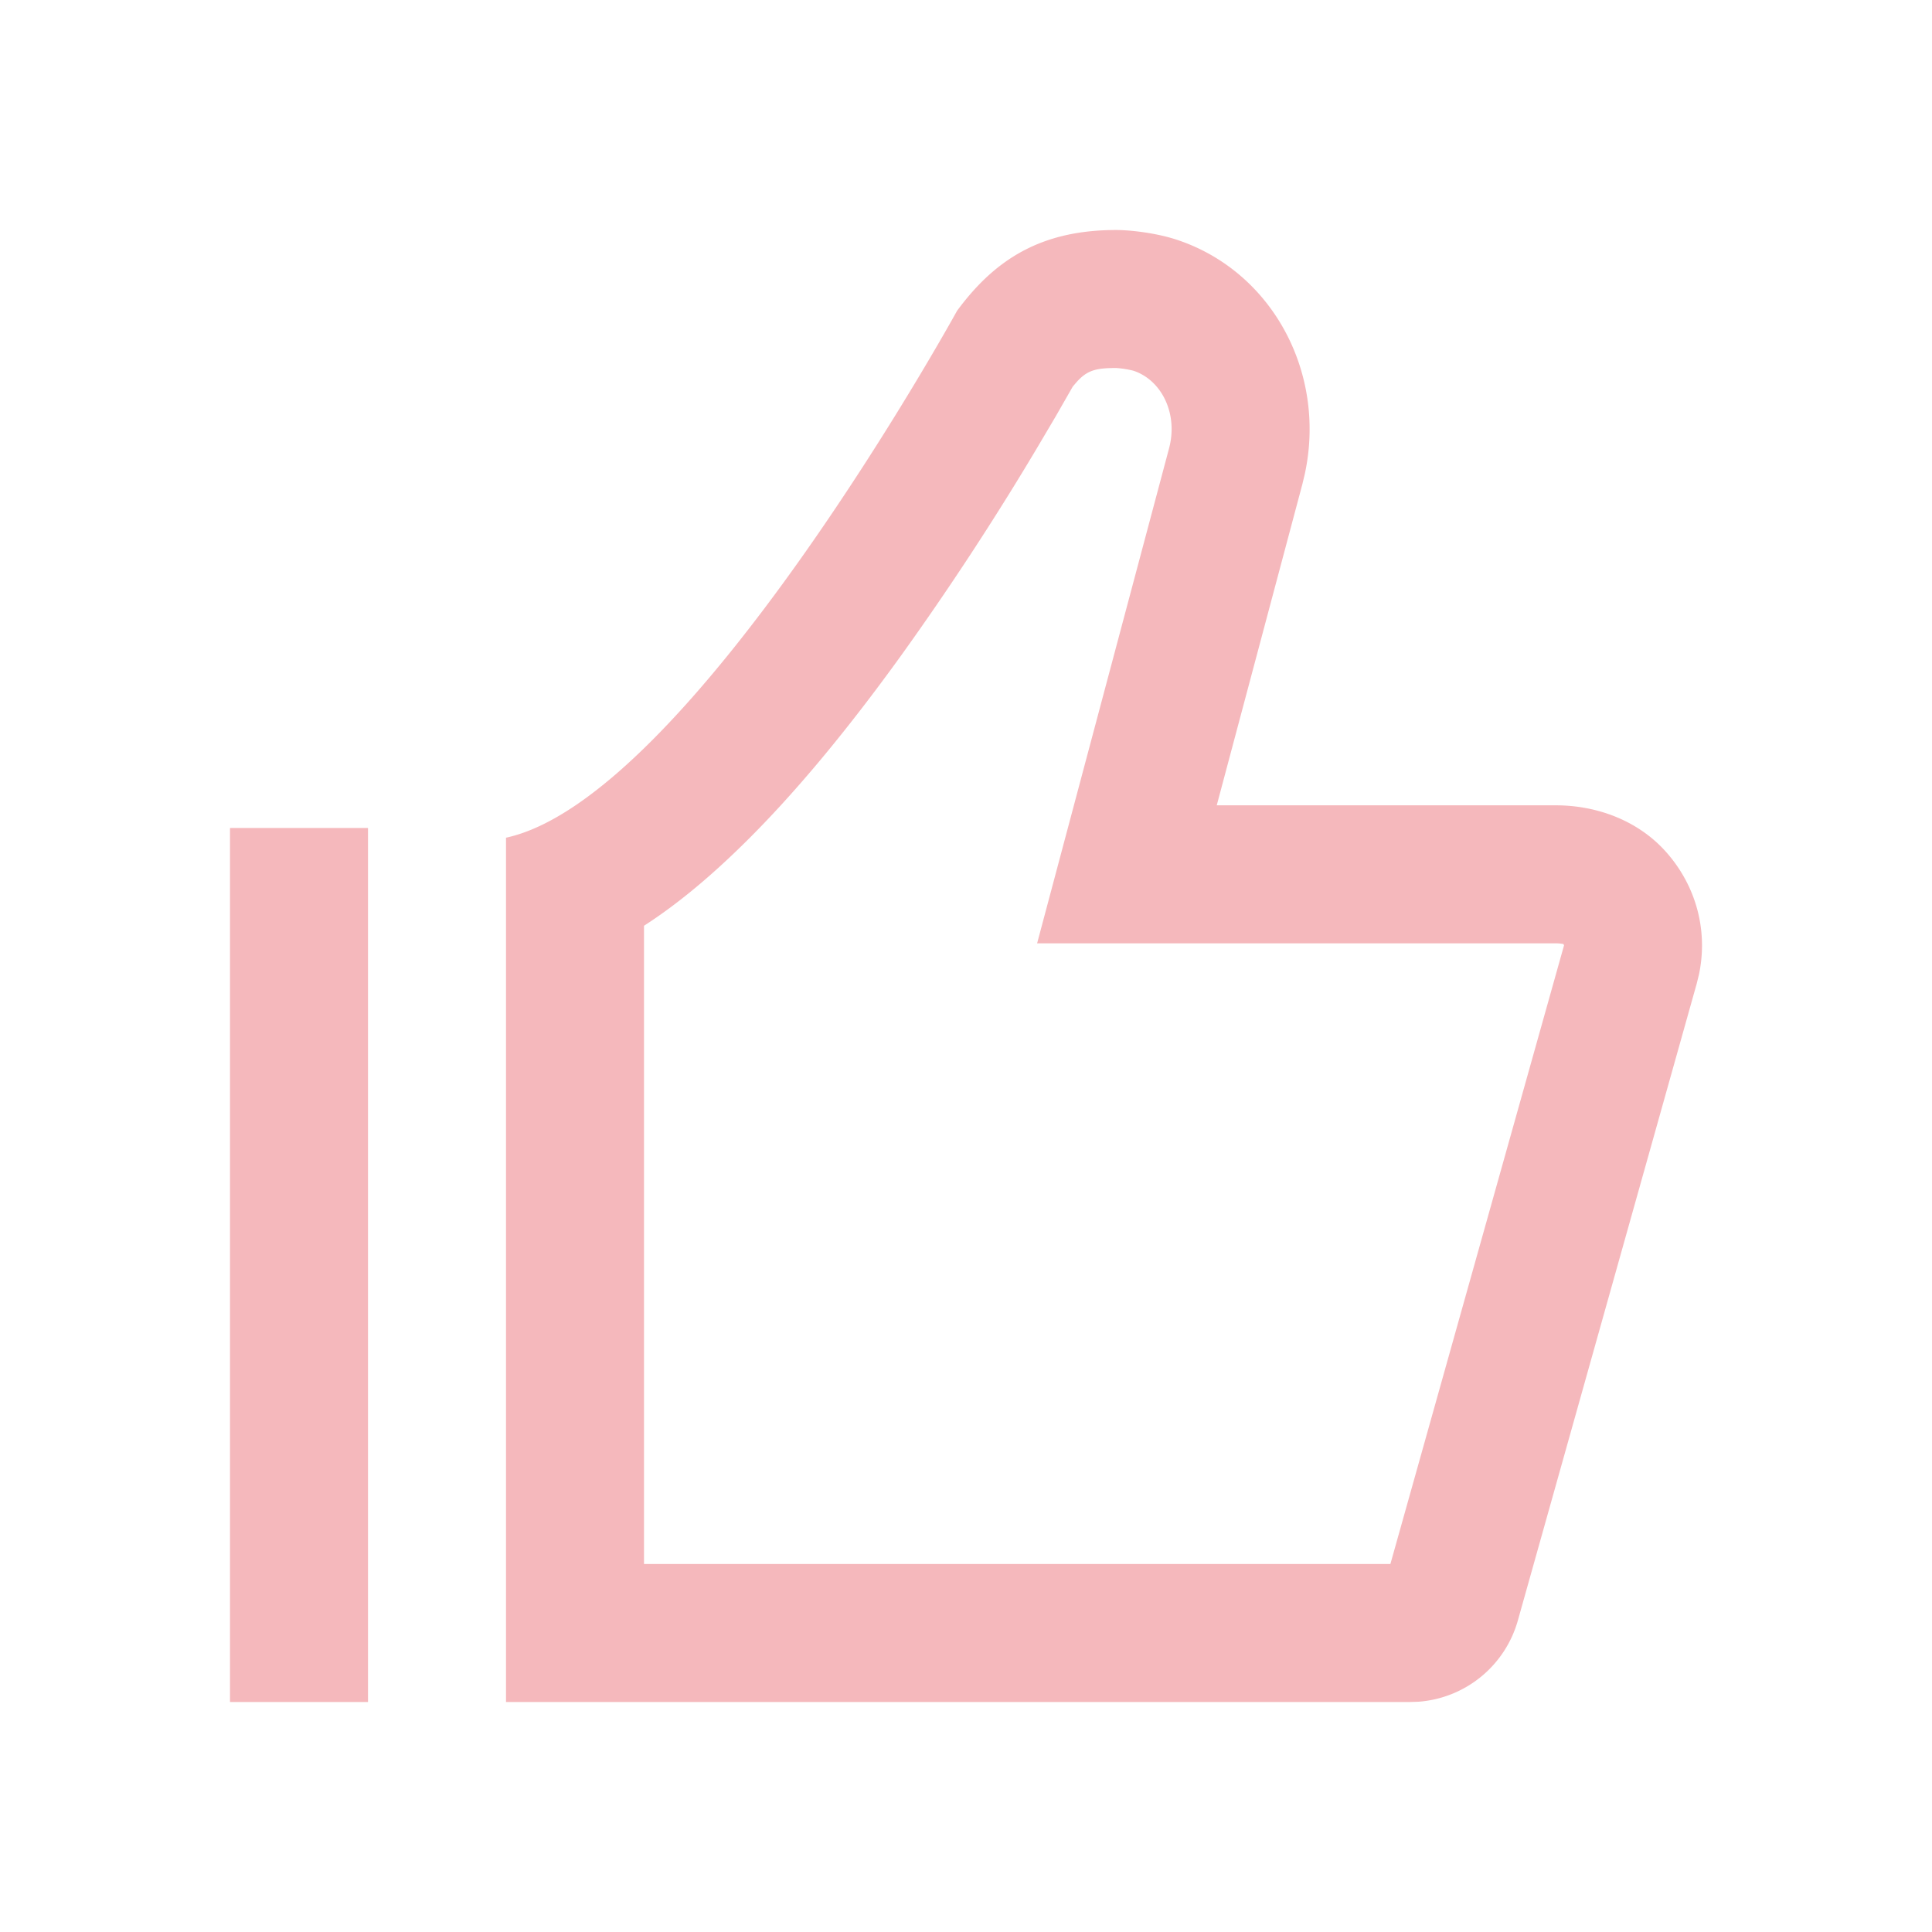
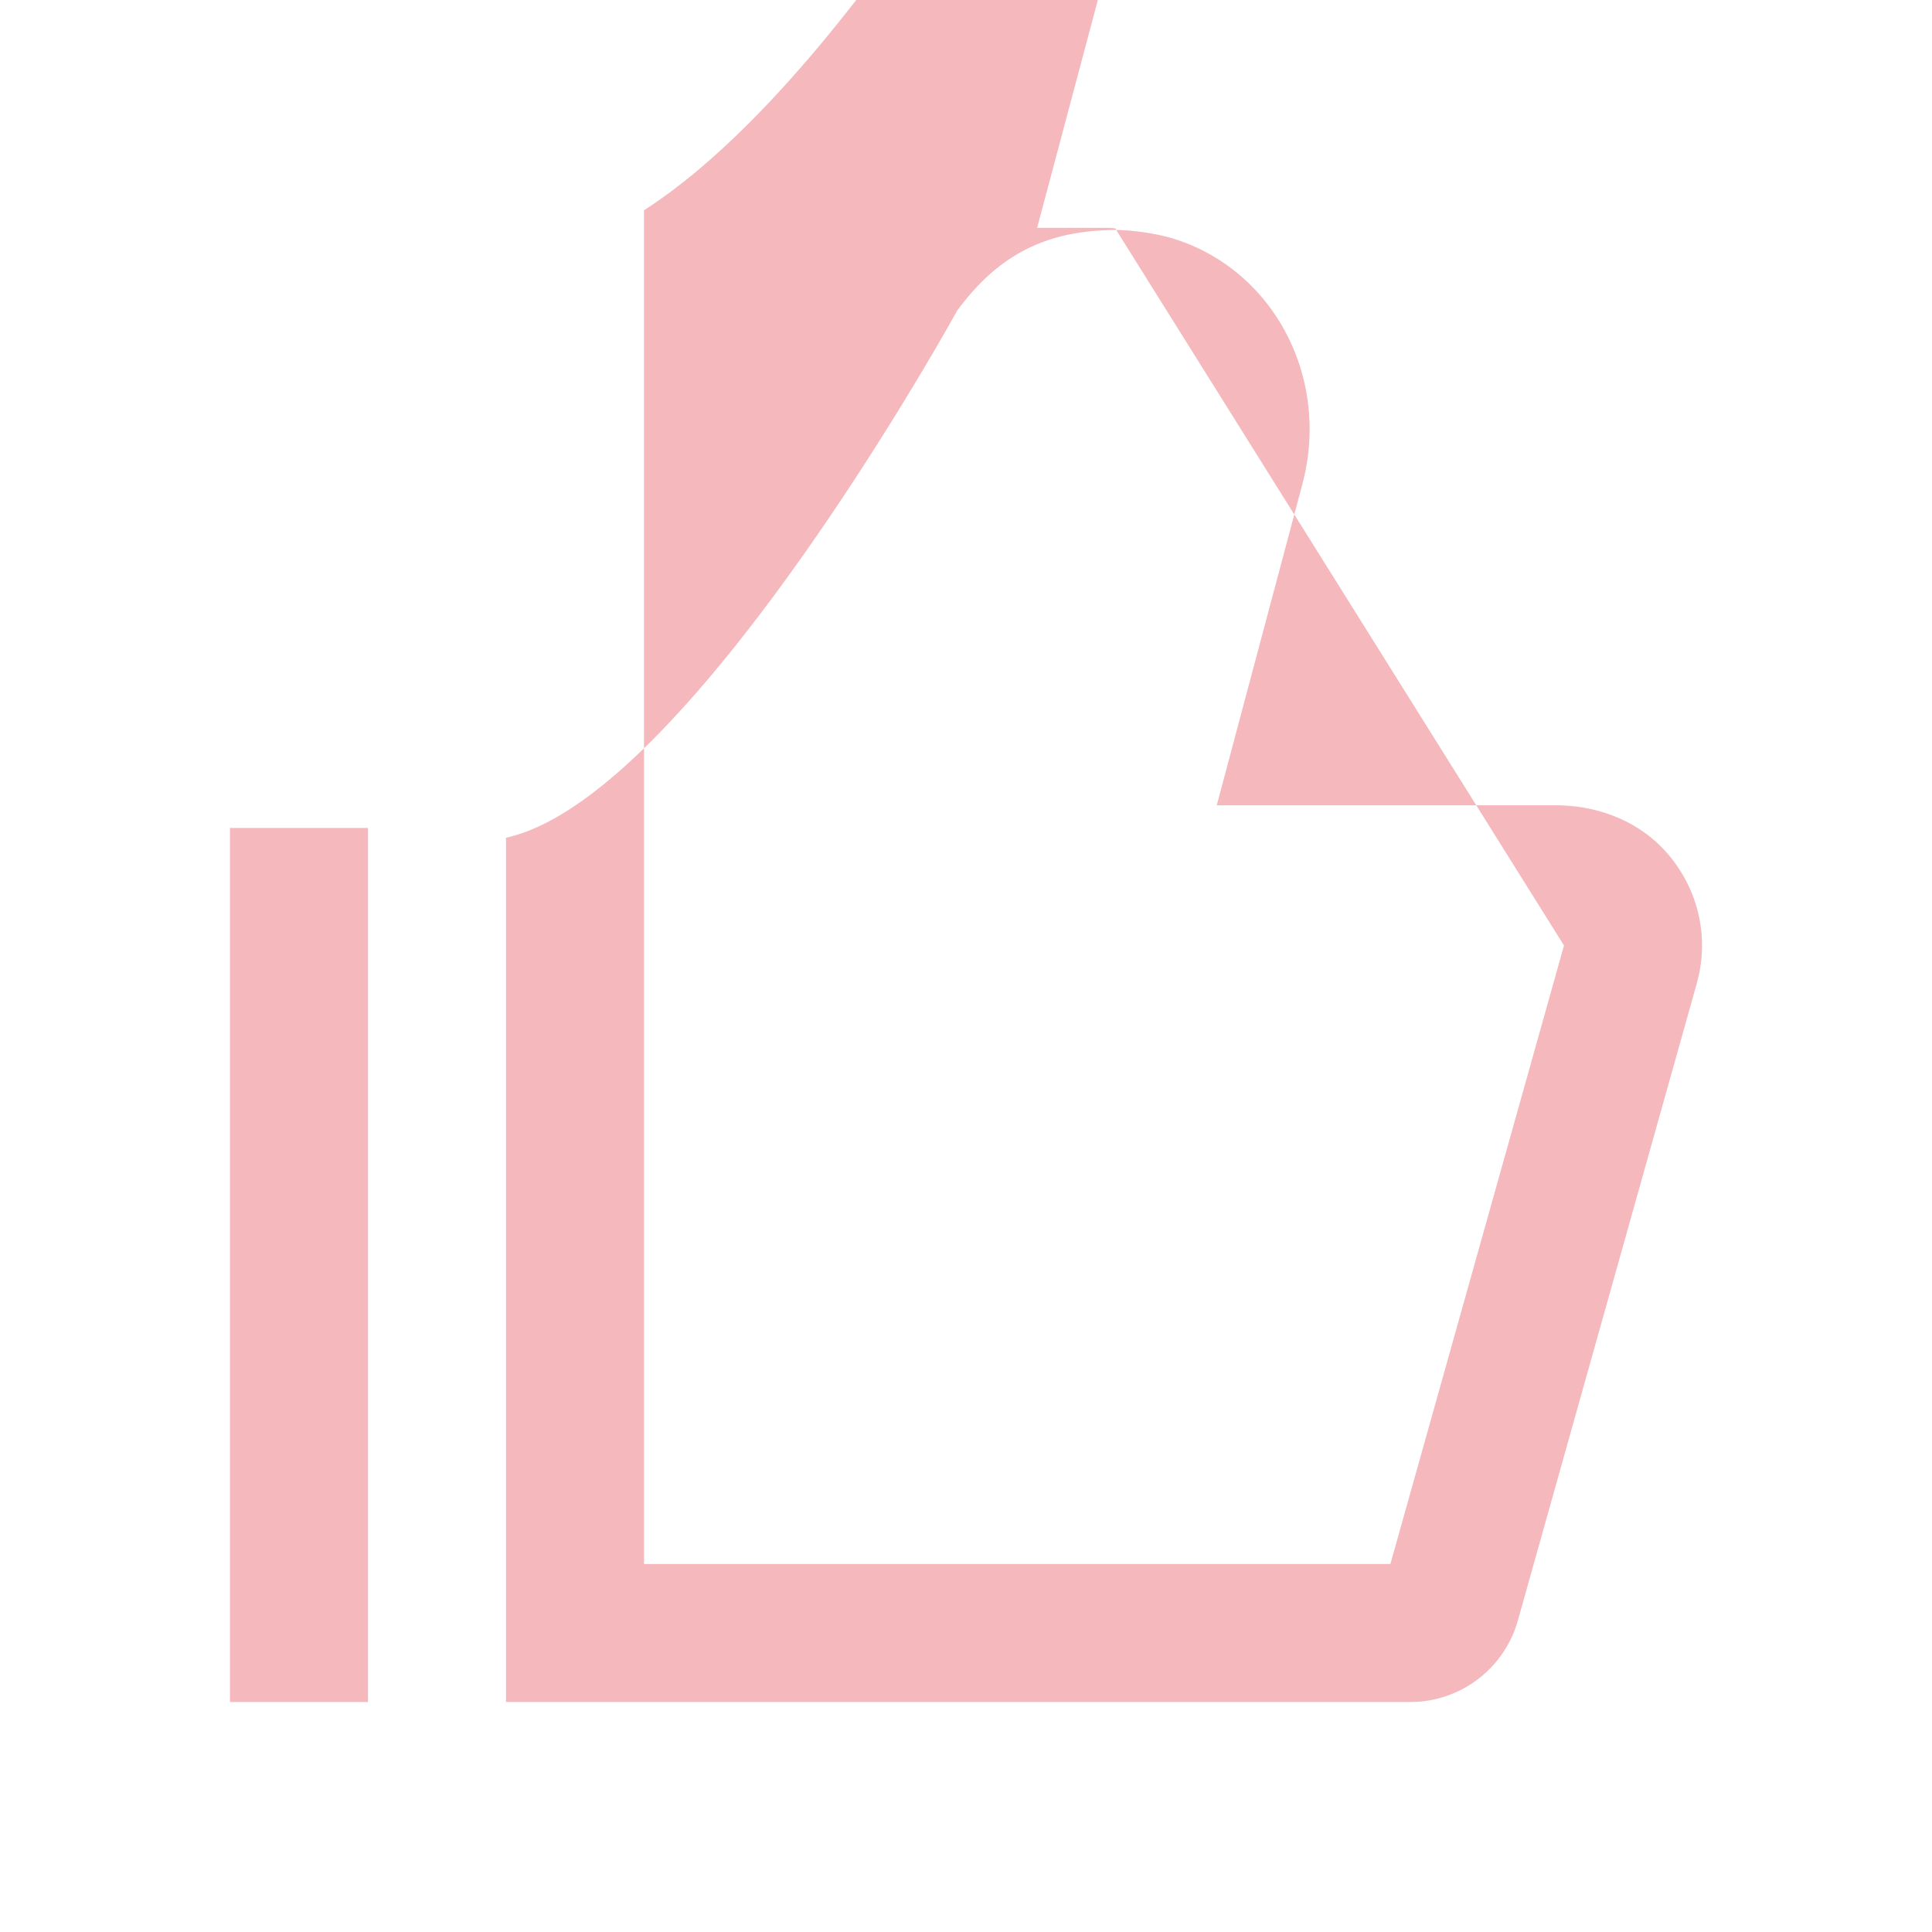
<svg xmlns="http://www.w3.org/2000/svg" t="1699006312595" class="icon" viewBox="0 0 1024 1024" version="1.1" p-id="5141" width="16" height="16">
-   <path d="M591.628 121.905c7.68 0 21.187 1.634 31.525 4.974 50.907 16.506 80.213 70.583 68.34 124.709l-1.219 5.071-45.373 170.179h179.736c21.821 0 43.398 8.094 58.027 24.283 16.335 18.091 22.699 42.033 17.847 65.268l-1.219 4.974-94.769 337.432a59.294 59.294 0 0 1-52.663 43.154l-4.389 0.146H268.19V444.002c97.085-21.016 239.08-279.284 239.08-279.284C527.458 137.338 551.936 121.905 591.628 121.905zM828.952 501.126c0-0.317-0.146-0.512-0.561-0.975 0.341 0.39-0.975-0.171-3.755-0.171H549.693l69.9-262.217c5.022-18.773-4.145-36.498-18.968-41.301a52.59 52.59 0 0 0-9.021-1.414c-10.923 0-15.458 1.268-21.065 7.558l-1.95 2.292-9.216 16.091-9.874 16.701a1534.683 1534.683 0 0 1-72.216 110.202c-28.014 38.766-55.54 72.168-82.554 98.816-17.969 17.725-35.596 32.5-53.394 43.959V828.952h395.605L828.952 501.126zM121.905 438.857h73.143v463.238H121.905z" p-id="5142" fill="#F5B8BC" />
+   <path d="M591.628 121.905c7.68 0 21.187 1.634 31.525 4.974 50.907 16.506 80.213 70.583 68.34 124.709l-1.219 5.071-45.373 170.179h179.736c21.821 0 43.398 8.094 58.027 24.283 16.335 18.091 22.699 42.033 17.847 65.268l-1.219 4.974-94.769 337.432a59.294 59.294 0 0 1-52.663 43.154l-4.389 0.146H268.19V444.002c97.085-21.016 239.08-279.284 239.08-279.284C527.458 137.338 551.936 121.905 591.628 121.905zc0-0.317-0.146-0.512-0.561-0.975 0.341 0.39-0.975-0.171-3.755-0.171H549.693l69.9-262.217c5.022-18.773-4.145-36.498-18.968-41.301a52.59 52.59 0 0 0-9.021-1.414c-10.923 0-15.458 1.268-21.065 7.558l-1.95 2.292-9.216 16.091-9.874 16.701a1534.683 1534.683 0 0 1-72.216 110.202c-28.014 38.766-55.54 72.168-82.554 98.816-17.969 17.725-35.596 32.5-53.394 43.959V828.952h395.605L828.952 501.126zM121.905 438.857h73.143v463.238H121.905z" p-id="5142" fill="#F5B8BC" />
</svg>